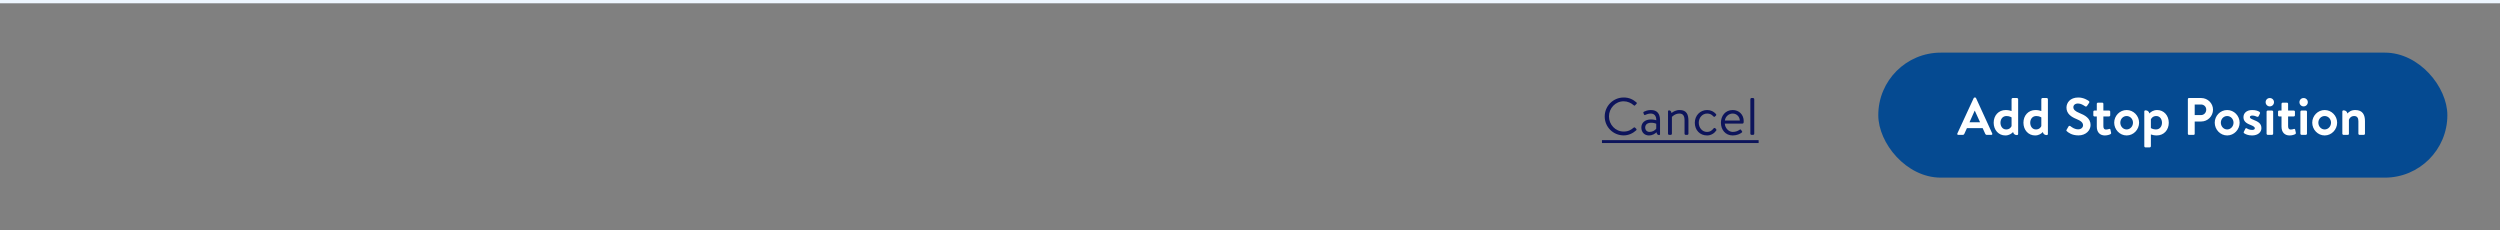
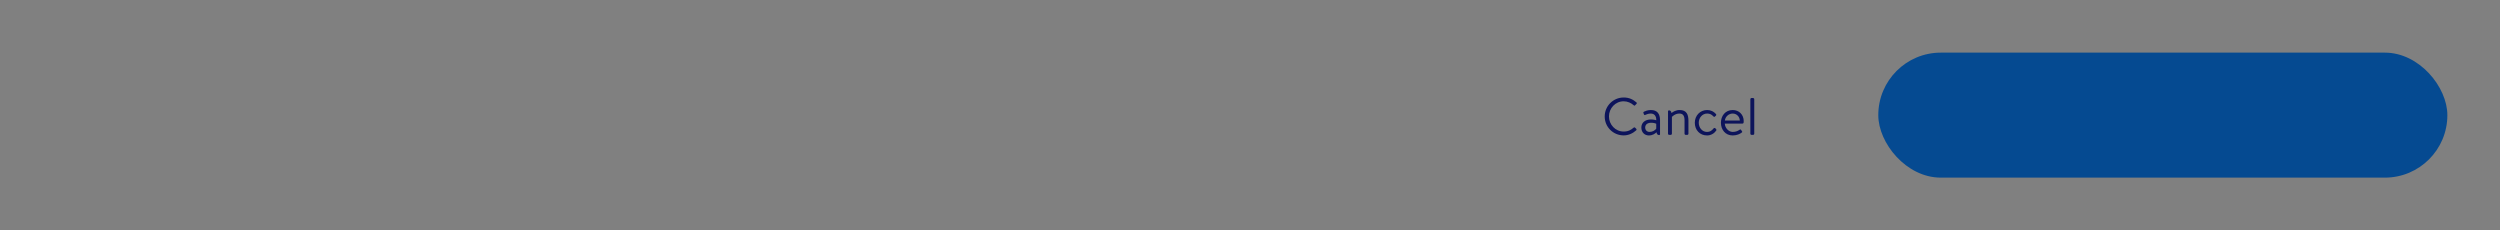
<svg xmlns="http://www.w3.org/2000/svg" width="760" height="70" viewBox="0 0 760 70" fill="none">
  <rect x="0" y="0" width="760" height="70" fill="#808080" stroke="none" />
-   <rect width="760" height="1" fill="#EEF6FF" />
  <path d="M487.832 35.416C487.832 32.216 490.408 29.64 493.608 29.64C495.224 29.64 496.392 30.2 497.48 31.128C497.608 31.256 497.624 31.448 497.496 31.576L497.064 32.008C496.936 32.168 496.808 32.152 496.648 31.992C495.816 31.272 494.76 30.792 493.592 30.792C491.064 30.792 489.128 32.92 489.128 35.4C489.128 37.864 491.064 39.992 493.592 39.992C494.984 39.992 495.8 39.512 496.648 38.792C496.808 38.664 496.936 38.68 497.064 38.808L497.432 39.176C497.56 39.272 497.528 39.496 497.416 39.608C496.36 40.568 495.032 41.16 493.608 41.16C490.408 41.16 487.832 38.616 487.832 35.416ZM498.969 38.76C498.969 37.352 500.025 36.312 501.929 36.312C502.713 36.312 503.513 36.552 503.513 36.552C503.529 35.192 502.873 34.52 501.817 34.52C501.001 34.52 500.441 34.84 500.105 34.952C499.913 35.032 499.817 34.936 499.753 34.76L499.593 34.328C499.529 34.104 499.641 34.008 499.817 33.928C500.185 33.768 500.857 33.448 501.881 33.448C503.769 33.448 504.649 34.568 504.649 36.552V40.776C504.649 40.952 504.537 41.064 504.361 41.064C503.881 41.064 503.625 40.696 503.577 40.2C503.193 40.6 502.409 41.176 501.257 41.176C499.961 41.176 498.969 40.248 498.969 38.76ZM500.137 38.76C500.137 39.512 500.649 40.104 501.465 40.104C502.377 40.104 503.177 39.592 503.497 39.112V37.608C503.257 37.48 502.665 37.32 501.929 37.32C500.905 37.32 500.137 37.816 500.137 38.76ZM507.076 40.648V33.832C507.076 33.656 507.188 33.544 507.364 33.544C507.828 33.544 508.084 33.896 508.132 34.376C508.596 33.976 509.46 33.448 510.612 33.448C512.756 33.448 513.284 34.84 513.284 36.744V40.648C513.284 40.84 513.108 41 512.932 41H512.452C512.26 41 512.1 40.84 512.1 40.648V36.584C512.1 35.176 511.62 34.52 510.532 34.52C509.14 34.52 508.26 35.544 508.26 35.544V40.648C508.26 40.84 508.084 41 507.908 41H507.428C507.236 41 507.076 40.84 507.076 40.648ZM515.221 37.32C515.221 35.144 516.821 33.448 518.965 33.448C520.069 33.448 520.965 33.88 521.653 34.664C521.797 34.84 521.765 35.048 521.589 35.192L521.333 35.432C521.093 35.64 520.949 35.48 520.805 35.32C520.293 34.744 519.701 34.52 518.949 34.52C517.541 34.52 516.421 35.768 516.421 37.304C516.421 38.872 517.525 40.104 518.901 40.104C520.021 40.104 520.501 39.528 520.917 39.048C521.125 38.808 521.333 38.872 521.541 39.08L521.637 39.176C521.797 39.336 521.861 39.496 521.733 39.688C521.173 40.504 520.181 41.176 518.949 41.176C516.757 41.176 515.221 39.544 515.221 37.32ZM523.159 37.304C523.159 35.224 524.503 33.448 526.743 33.448C528.679 33.448 530.087 34.872 530.087 36.808C530.087 36.936 530.071 37.128 530.055 37.256C530.039 37.448 529.879 37.576 529.719 37.576H524.343C524.375 38.808 525.415 40.104 526.759 40.104C527.735 40.104 528.343 39.768 528.759 39.496C529.015 39.32 529.127 39.256 529.319 39.544L529.511 39.816C529.655 40.04 529.719 40.12 529.447 40.328C528.999 40.68 528.023 41.176 526.743 41.176C524.503 41.176 523.159 39.416 523.159 37.304ZM524.359 36.632H528.903C528.871 35.544 528.007 34.52 526.743 34.52C525.495 34.52 524.503 35.48 524.359 36.632ZM532.109 40.648V30.152C532.109 29.976 532.269 29.8 532.461 29.8H532.941C533.117 29.8 533.293 29.976 533.293 30.152V40.648C533.293 40.84 533.117 41 532.941 41H532.461C532.269 41 532.109 40.84 532.109 40.648Z" fill="#0D145B" />
-   <path d="M487 42.6H534.621V43.48H487V42.6Z" fill="#0D145B" />
  <rect x="571" y="16" width="173" height="38" rx="19" fill="#054A91" />
-   <path d="M595.304 41C595.064 41 594.936 40.792 595.032 40.584L600.008 29.816C600.056 29.72 600.136 29.64 600.28 29.64H600.44C600.6 29.64 600.664 29.72 600.712 29.816L605.64 40.584C605.736 40.792 605.608 41 605.368 41H603.976C603.736 41 603.624 40.904 603.512 40.68L602.728 38.952H597.944L597.16 40.68C597.096 40.84 596.952 41 596.696 41H595.304ZM598.728 37.176H601.944L600.344 33.656H600.296L598.728 37.176ZM606.076 37.304C606.076 35.144 607.532 33.448 609.74 33.448C610.476 33.448 611.18 33.624 611.516 33.752V30.152C611.516 29.976 611.692 29.8 611.868 29.8H613.164C613.356 29.8 613.516 29.976 613.516 30.152V40.728C613.516 40.904 613.388 41.064 613.132 41.064C612.46 41.064 612.076 40.664 611.98 40.136C611.548 40.6 610.78 41.176 609.612 41.176C607.596 41.176 606.076 39.544 606.076 37.304ZM611.516 38.328V35.688C611.516 35.688 610.908 35.272 609.98 35.272C608.764 35.272 608.14 36.264 608.14 37.304C608.14 38.344 608.732 39.352 609.884 39.352C610.844 39.352 611.356 38.744 611.516 38.328ZM615.123 37.304C615.123 35.144 616.579 33.448 618.787 33.448C619.523 33.448 620.227 33.624 620.563 33.752V30.152C620.563 29.976 620.739 29.8 620.915 29.8H622.211C622.403 29.8 622.563 29.976 622.563 30.152V40.728C622.563 40.904 622.435 41.064 622.179 41.064C621.507 41.064 621.123 40.664 621.027 40.136C620.595 40.6 619.827 41.176 618.659 41.176C616.643 41.176 615.123 39.544 615.123 37.304ZM620.563 38.328V35.688C620.563 35.688 619.955 35.272 619.027 35.272C617.811 35.272 617.187 36.264 617.187 37.304C617.187 38.344 617.779 39.352 618.931 39.352C619.891 39.352 620.403 38.744 620.563 38.328ZM631.854 41.16C629.838 41.16 628.798 40.312 628.334 39.912C628.174 39.784 628.11 39.688 628.254 39.432L628.83 38.44C628.958 38.216 629.23 38.216 629.374 38.328C630.03 38.824 630.75 39.32 631.79 39.32C632.622 39.32 633.246 38.776 633.246 38.088C633.246 37.272 632.558 36.712 631.214 36.168C629.71 35.56 628.206 34.6 628.206 32.712C628.206 31.288 629.262 29.64 631.806 29.64C633.438 29.64 634.686 30.472 635.006 30.712C635.166 30.808 635.214 31.08 635.102 31.24L634.494 32.152C634.366 32.344 634.126 32.472 633.934 32.344C633.246 31.912 632.59 31.464 631.71 31.464C630.798 31.464 630.302 31.976 630.302 32.584C630.302 33.336 630.894 33.848 632.19 34.376C633.742 35 635.534 35.928 635.534 37.992C635.534 39.64 634.11 41.16 631.854 41.16ZM637.426 35.4H636.706C636.514 35.4 636.37 35.224 636.37 35.048V33.96C636.37 33.752 636.514 33.608 636.706 33.608H637.426V31.56C637.426 31.368 637.602 31.208 637.778 31.208H639.09C639.282 31.208 639.426 31.368 639.426 31.56V33.608H641.154C641.346 33.608 641.506 33.752 641.506 33.96V35.048C641.506 35.224 641.346 35.4 641.154 35.4H639.426V38.376C639.426 39.096 639.746 39.384 640.21 39.384C640.53 39.384 640.962 39.288 641.154 39.208C641.362 39.128 641.538 39.224 641.57 39.4L641.778 40.36C641.826 40.552 641.746 40.696 641.57 40.792C641.314 40.936 640.642 41.176 639.874 41.176C638.37 41.176 637.426 40.2 637.426 38.52V35.4ZM642.717 37.288C642.717 35.208 644.413 33.448 646.493 33.448C648.589 33.448 650.285 35.208 650.285 37.288C650.285 39.4 648.589 41.176 646.493 41.176C644.413 41.176 642.717 39.4 642.717 37.288ZM644.573 37.288C644.573 38.424 645.421 39.352 646.493 39.352C647.565 39.352 648.429 38.424 648.429 37.288C648.429 36.168 647.565 35.272 646.493 35.272C645.421 35.272 644.573 36.168 644.573 37.288ZM659.308 37.32C659.308 39.48 657.852 41.176 655.644 41.176C654.908 41.176 654.204 41 653.868 40.872V44.456C653.868 44.632 653.692 44.808 653.516 44.808H652.22C652.028 44.808 651.868 44.632 651.868 44.456V33.88C651.868 33.704 651.996 33.544 652.252 33.544C652.924 33.544 653.292 33.944 653.404 34.488C653.836 34.024 654.62 33.448 655.772 33.448C657.788 33.448 659.308 35.08 659.308 37.32ZM653.868 36.296V38.936C653.868 38.936 654.476 39.352 655.404 39.352C656.62 39.352 657.244 38.36 657.244 37.32C657.244 36.28 656.652 35.272 655.5 35.272C654.54 35.272 654.028 35.88 653.868 36.296ZM665.11 40.696V30.104C665.11 29.944 665.238 29.8 665.414 29.8H669.174C671.142 29.8 672.758 31.4 672.758 33.336C672.758 35.32 671.142 36.936 669.19 36.936H667.19V40.696C667.19 40.856 667.046 41 666.886 41H665.414C665.238 41 665.11 40.856 665.11 40.696ZM667.19 34.984H669.11C670.006 34.984 670.694 34.264 670.694 33.32C670.694 32.44 670.006 31.768 669.11 31.768H667.19V34.984ZM673.279 37.288C673.279 35.208 674.975 33.448 677.055 33.448C679.151 33.448 680.847 35.208 680.847 37.288C680.847 39.4 679.151 41.176 677.055 41.176C674.975 41.176 673.279 39.4 673.279 37.288ZM675.135 37.288C675.135 38.424 675.983 39.352 677.055 39.352C678.127 39.352 678.991 38.424 678.991 37.288C678.991 36.168 678.127 35.272 677.055 35.272C675.983 35.272 675.135 36.168 675.135 37.288ZM684.622 41.176C683.39 41.176 682.622 40.792 682.206 40.504C682.11 40.44 682.03 40.264 682.11 40.104L682.59 39.144C682.67 38.968 682.846 38.904 683.022 39.016C683.358 39.224 683.886 39.496 684.654 39.496C685.214 39.496 685.47 39.288 685.47 38.968C685.47 38.632 685.054 38.328 684.078 37.944C682.654 37.4 682.014 36.728 682.014 35.608C682.014 34.488 682.862 33.448 684.67 33.448C685.758 33.448 686.462 33.736 686.862 33.992C687.022 34.12 687.118 34.312 687.022 34.504L686.606 35.352C686.494 35.528 686.302 35.56 686.142 35.496C685.79 35.336 685.278 35.128 684.67 35.128C684.174 35.128 683.966 35.368 683.966 35.608C683.966 35.944 684.334 36.12 685.022 36.408C686.446 36.984 687.47 37.496 687.47 38.968C687.47 40.136 686.478 41.176 684.622 41.176ZM689.04 40.648V33.96C689.04 33.752 689.216 33.608 689.392 33.608H690.688C690.864 33.608 691.04 33.752 691.04 33.96V40.648C691.04 40.84 690.864 41 690.688 41H689.392C689.216 41 689.04 40.84 689.04 40.648ZM690.016 32.344C689.296 32.344 688.752 31.768 688.752 31.064C688.752 30.36 689.296 29.8 690.016 29.8C690.736 29.8 691.296 30.36 691.296 31.064C691.296 31.768 690.736 32.344 690.016 32.344ZM693.583 35.4H692.863C692.671 35.4 692.527 35.224 692.527 35.048V33.96C692.527 33.752 692.671 33.608 692.863 33.608H693.583V31.56C693.583 31.368 693.759 31.208 693.935 31.208H695.247C695.439 31.208 695.583 31.368 695.583 31.56V33.608H697.311C697.503 33.608 697.663 33.752 697.663 33.96V35.048C697.663 35.224 697.503 35.4 697.311 35.4H695.583V38.376C695.583 39.096 695.903 39.384 696.367 39.384C696.687 39.384 697.119 39.288 697.311 39.208C697.519 39.128 697.695 39.224 697.727 39.4L697.935 40.36C697.983 40.552 697.903 40.696 697.727 40.792C697.471 40.936 696.799 41.176 696.031 41.176C694.527 41.176 693.583 40.2 693.583 38.52V35.4ZM699.321 40.648V33.96C699.321 33.752 699.497 33.608 699.673 33.608H700.969C701.145 33.608 701.321 33.752 701.321 33.96V40.648C701.321 40.84 701.145 41 700.969 41H699.673C699.497 41 699.321 40.84 699.321 40.648ZM700.297 32.344C699.577 32.344 699.033 31.768 699.033 31.064C699.033 30.36 699.577 29.8 700.297 29.8C701.017 29.8 701.577 30.36 701.577 31.064C701.577 31.768 701.017 32.344 700.297 32.344ZM702.92 37.288C702.92 35.208 704.616 33.448 706.696 33.448C708.792 33.448 710.488 35.208 710.488 37.288C710.488 39.4 708.792 41.176 706.696 41.176C704.616 41.176 702.92 39.4 702.92 37.288ZM704.776 37.288C704.776 38.424 705.624 39.352 706.696 39.352C707.768 39.352 708.632 38.424 708.632 37.288C708.632 36.168 707.768 35.272 706.696 35.272C705.624 35.272 704.776 36.168 704.776 37.288ZM712.071 40.648V33.88C712.071 33.704 712.199 33.544 712.455 33.544C713.127 33.544 713.511 33.96 713.607 34.504C714.023 34.056 714.711 33.448 715.991 33.448C718.343 33.448 718.951 35.032 718.951 36.824V40.648C718.951 40.84 718.775 41 718.599 41H717.303C717.111 41 716.951 40.84 716.951 40.648V36.824C716.951 35.864 716.567 35.272 715.671 35.272C714.711 35.272 714.247 35.912 714.071 36.424V40.648C714.071 40.92 713.959 41 713.607 41H712.423C712.247 41 712.071 40.84 712.071 40.648Z" fill="white" />
</svg>